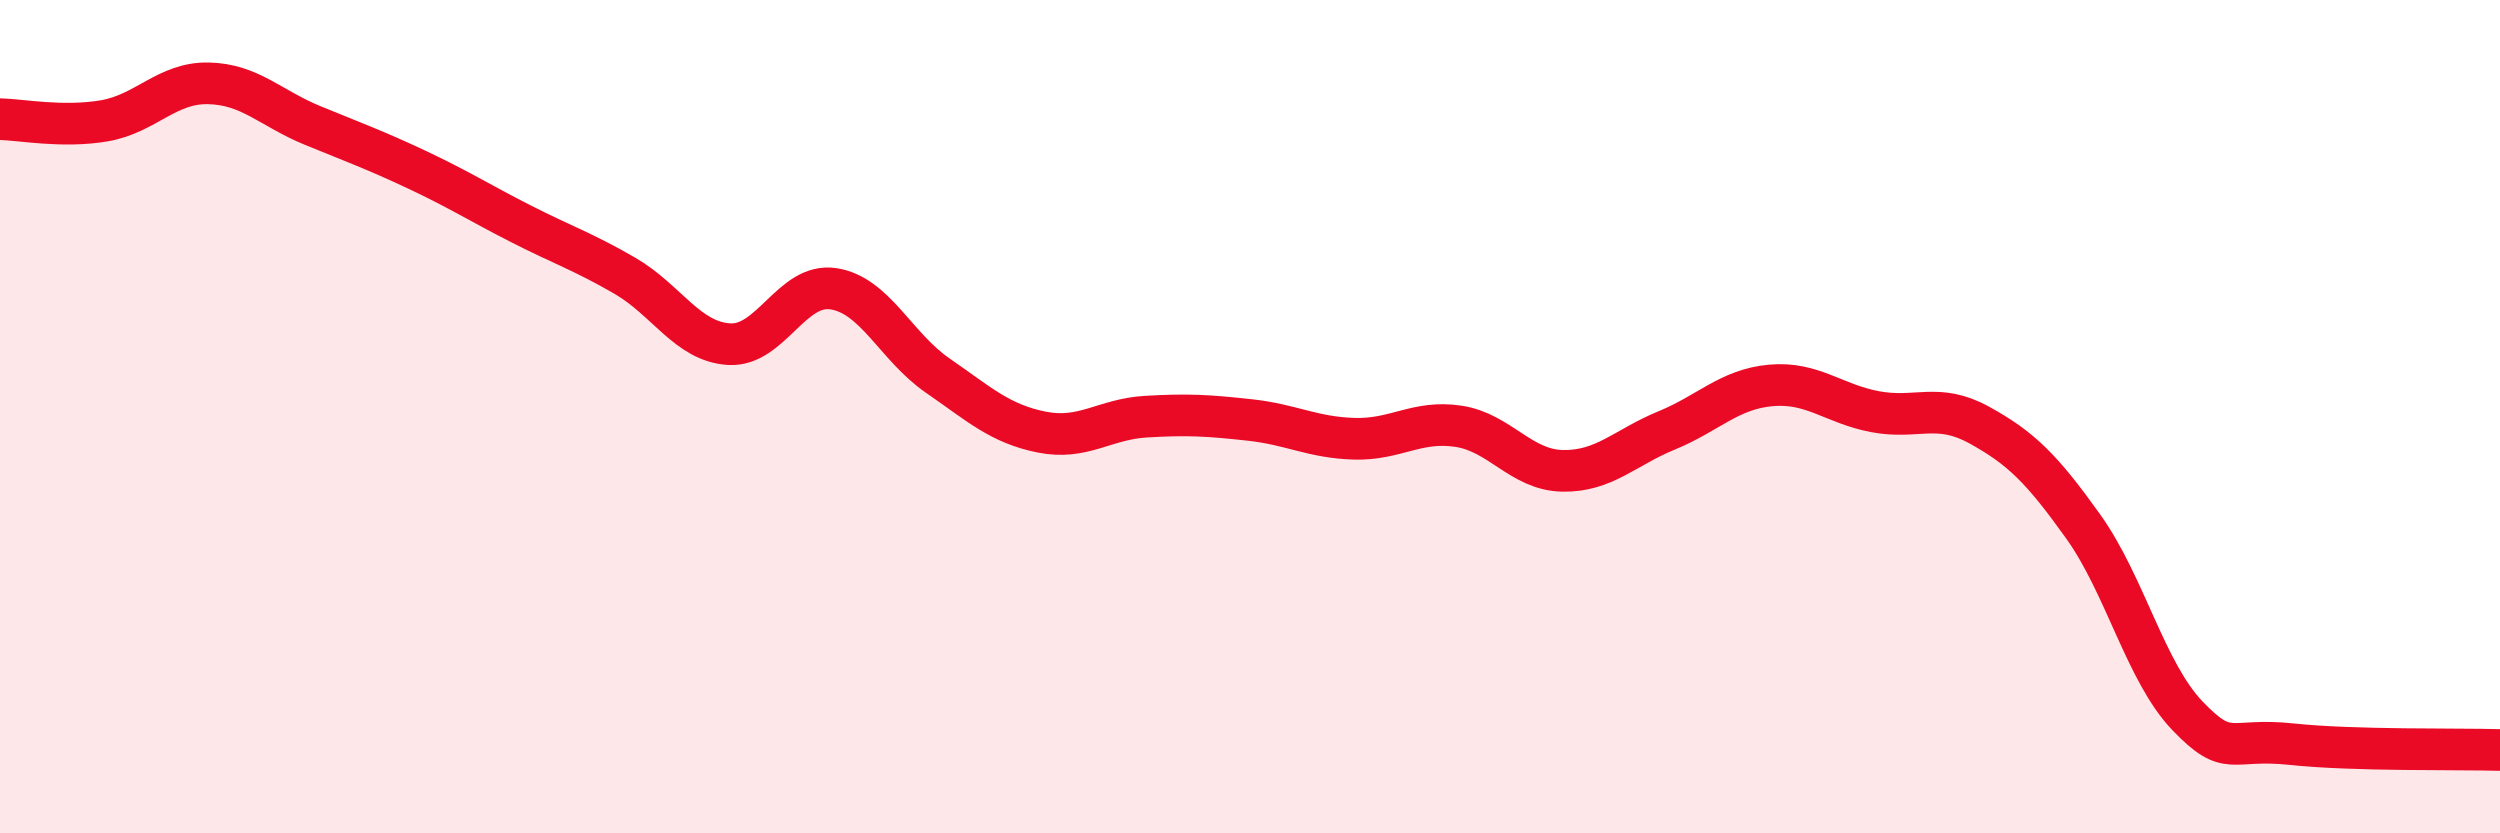
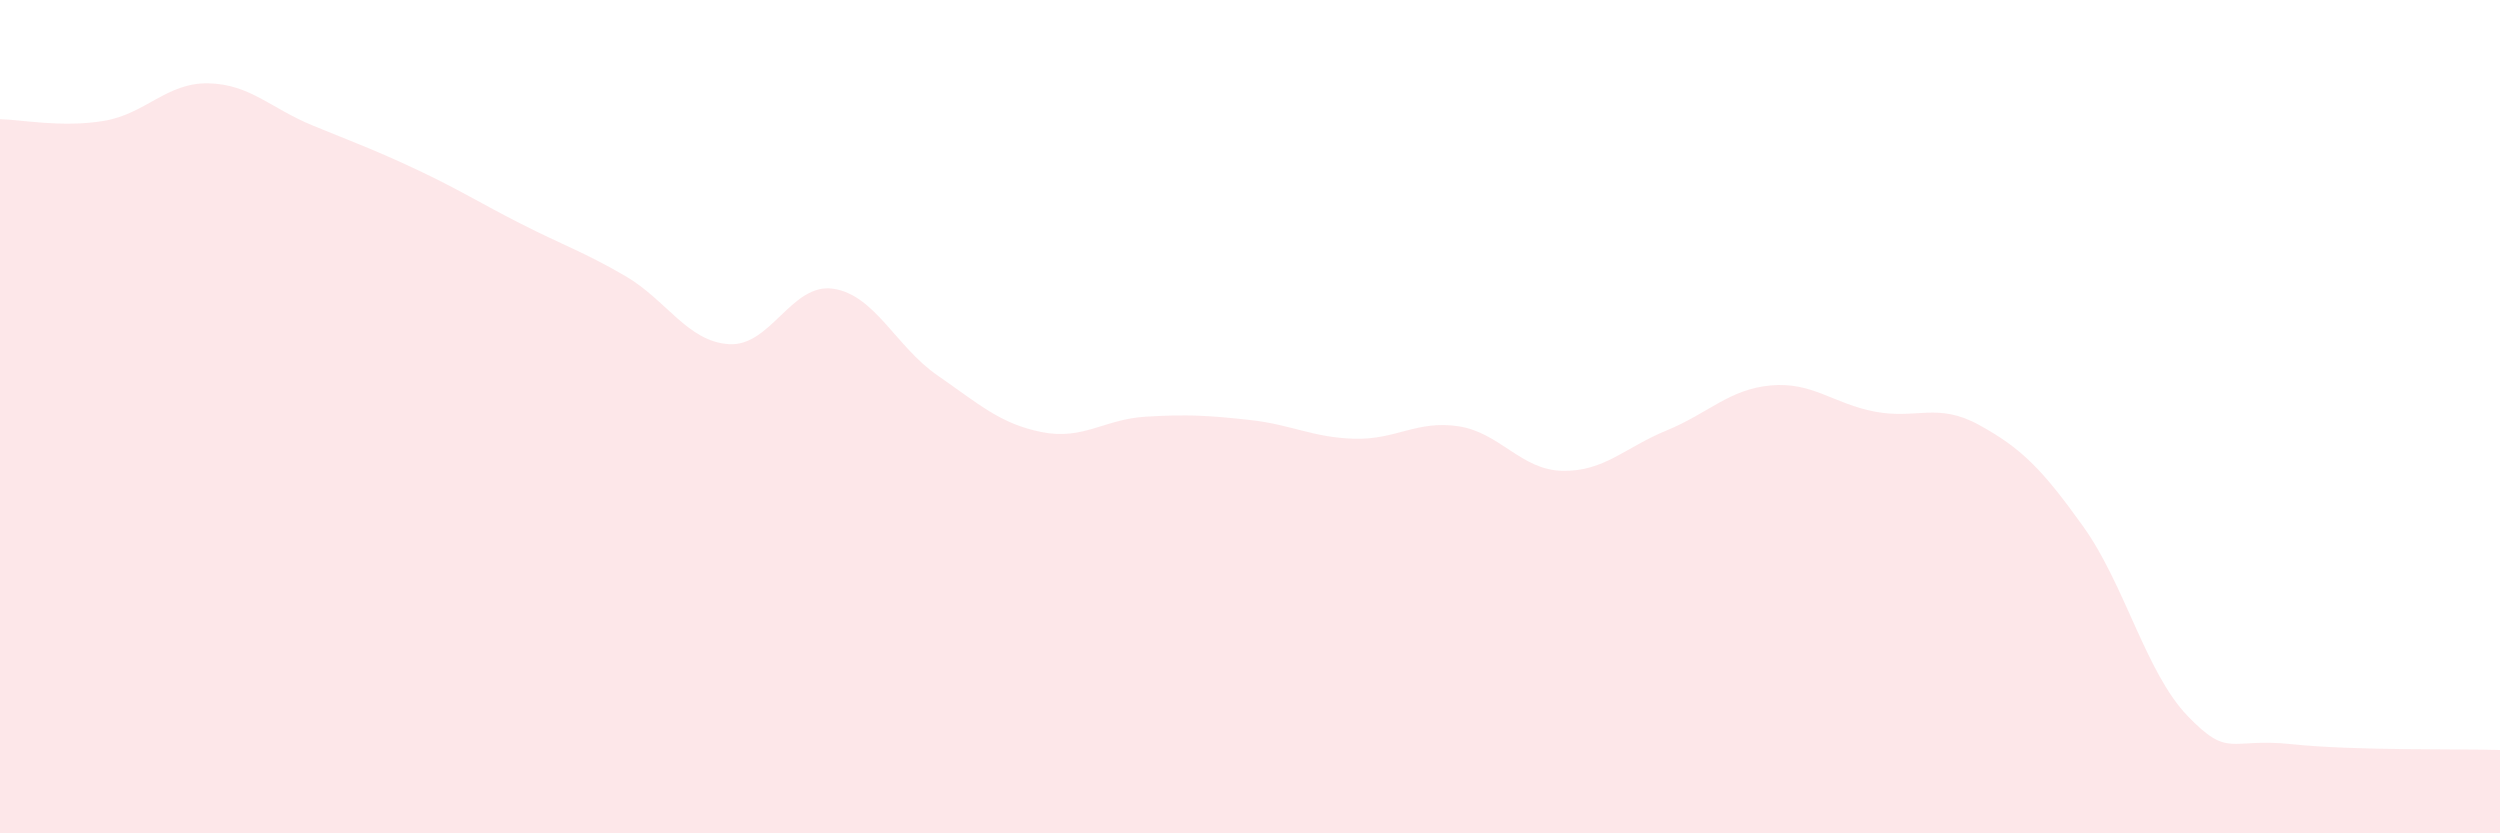
<svg xmlns="http://www.w3.org/2000/svg" width="60" height="20" viewBox="0 0 60 20">
  <path d="M 0,2.86 C 0.5,2.87 1.5,3.07 2.5,2.9 C 3.5,2.73 4,1.98 5,2 C 6,2.02 6.5,2.6 7.5,3.01 C 8.5,3.42 9,3.6 10,4.07 C 11,4.54 11.5,4.86 12.5,5.37 C 13.5,5.88 14,6.04 15,6.62 C 16,7.2 16.5,8.2 17.5,8.26 C 18.5,8.32 19,6.78 20,6.93 C 21,7.08 21.5,8.32 22.5,9.01 C 23.5,9.7 24,10.17 25,10.37 C 26,10.57 26.5,10.06 27.5,10 C 28.5,9.94 29,9.97 30,10.08 C 31,10.19 31.5,10.5 32.5,10.53 C 33.5,10.56 34,10.08 35,10.23 C 36,10.38 36.5,11.28 37.5,11.3 C 38.5,11.32 39,10.74 40,10.33 C 41,9.92 41.5,9.34 42.5,9.25 C 43.5,9.16 44,9.69 45,9.88 C 46,10.07 46.5,9.65 47.5,10.2 C 48.5,10.75 49,11.24 50,12.64 C 51,14.04 51.5,16.14 52.5,17.18 C 53.5,18.22 53.5,17.7 55,17.86 C 56.5,18.02 59,17.97 60,18L60 20L0 20Z" fill="#EB0A25" opacity="0.1" stroke-linecap="round" stroke-linejoin="round" />
-   <path d="M 0,2.86 C 0.5,2.87 1.5,3.07 2.5,2.9 C 3.5,2.73 4,1.98 5,2 C 6,2.02 6.5,2.6 7.5,3.01 C 8.5,3.42 9,3.6 10,4.07 C 11,4.54 11.5,4.86 12.5,5.37 C 13.5,5.88 14,6.04 15,6.62 C 16,7.2 16.5,8.2 17.5,8.26 C 18.5,8.32 19,6.78 20,6.93 C 21,7.08 21.5,8.32 22.5,9.01 C 23.5,9.7 24,10.17 25,10.37 C 26,10.57 26.5,10.06 27.5,10 C 28.5,9.94 29,9.97 30,10.08 C 31,10.19 31.5,10.5 32.5,10.53 C 33.5,10.56 34,10.08 35,10.23 C 36,10.38 36.5,11.28 37.5,11.3 C 38.5,11.32 39,10.74 40,10.33 C 41,9.92 41.5,9.34 42.5,9.25 C 43.5,9.16 44,9.69 45,9.88 C 46,10.07 46.5,9.65 47.5,10.2 C 48.5,10.75 49,11.24 50,12.64 C 51,14.04 51.5,16.14 52.5,17.18 C 53.5,18.22 53.5,17.7 55,17.86 C 56.5,18.02 59,17.97 60,18" stroke="#EB0A25" stroke-width="1" fill="none" stroke-linecap="round" stroke-linejoin="round" />
</svg>